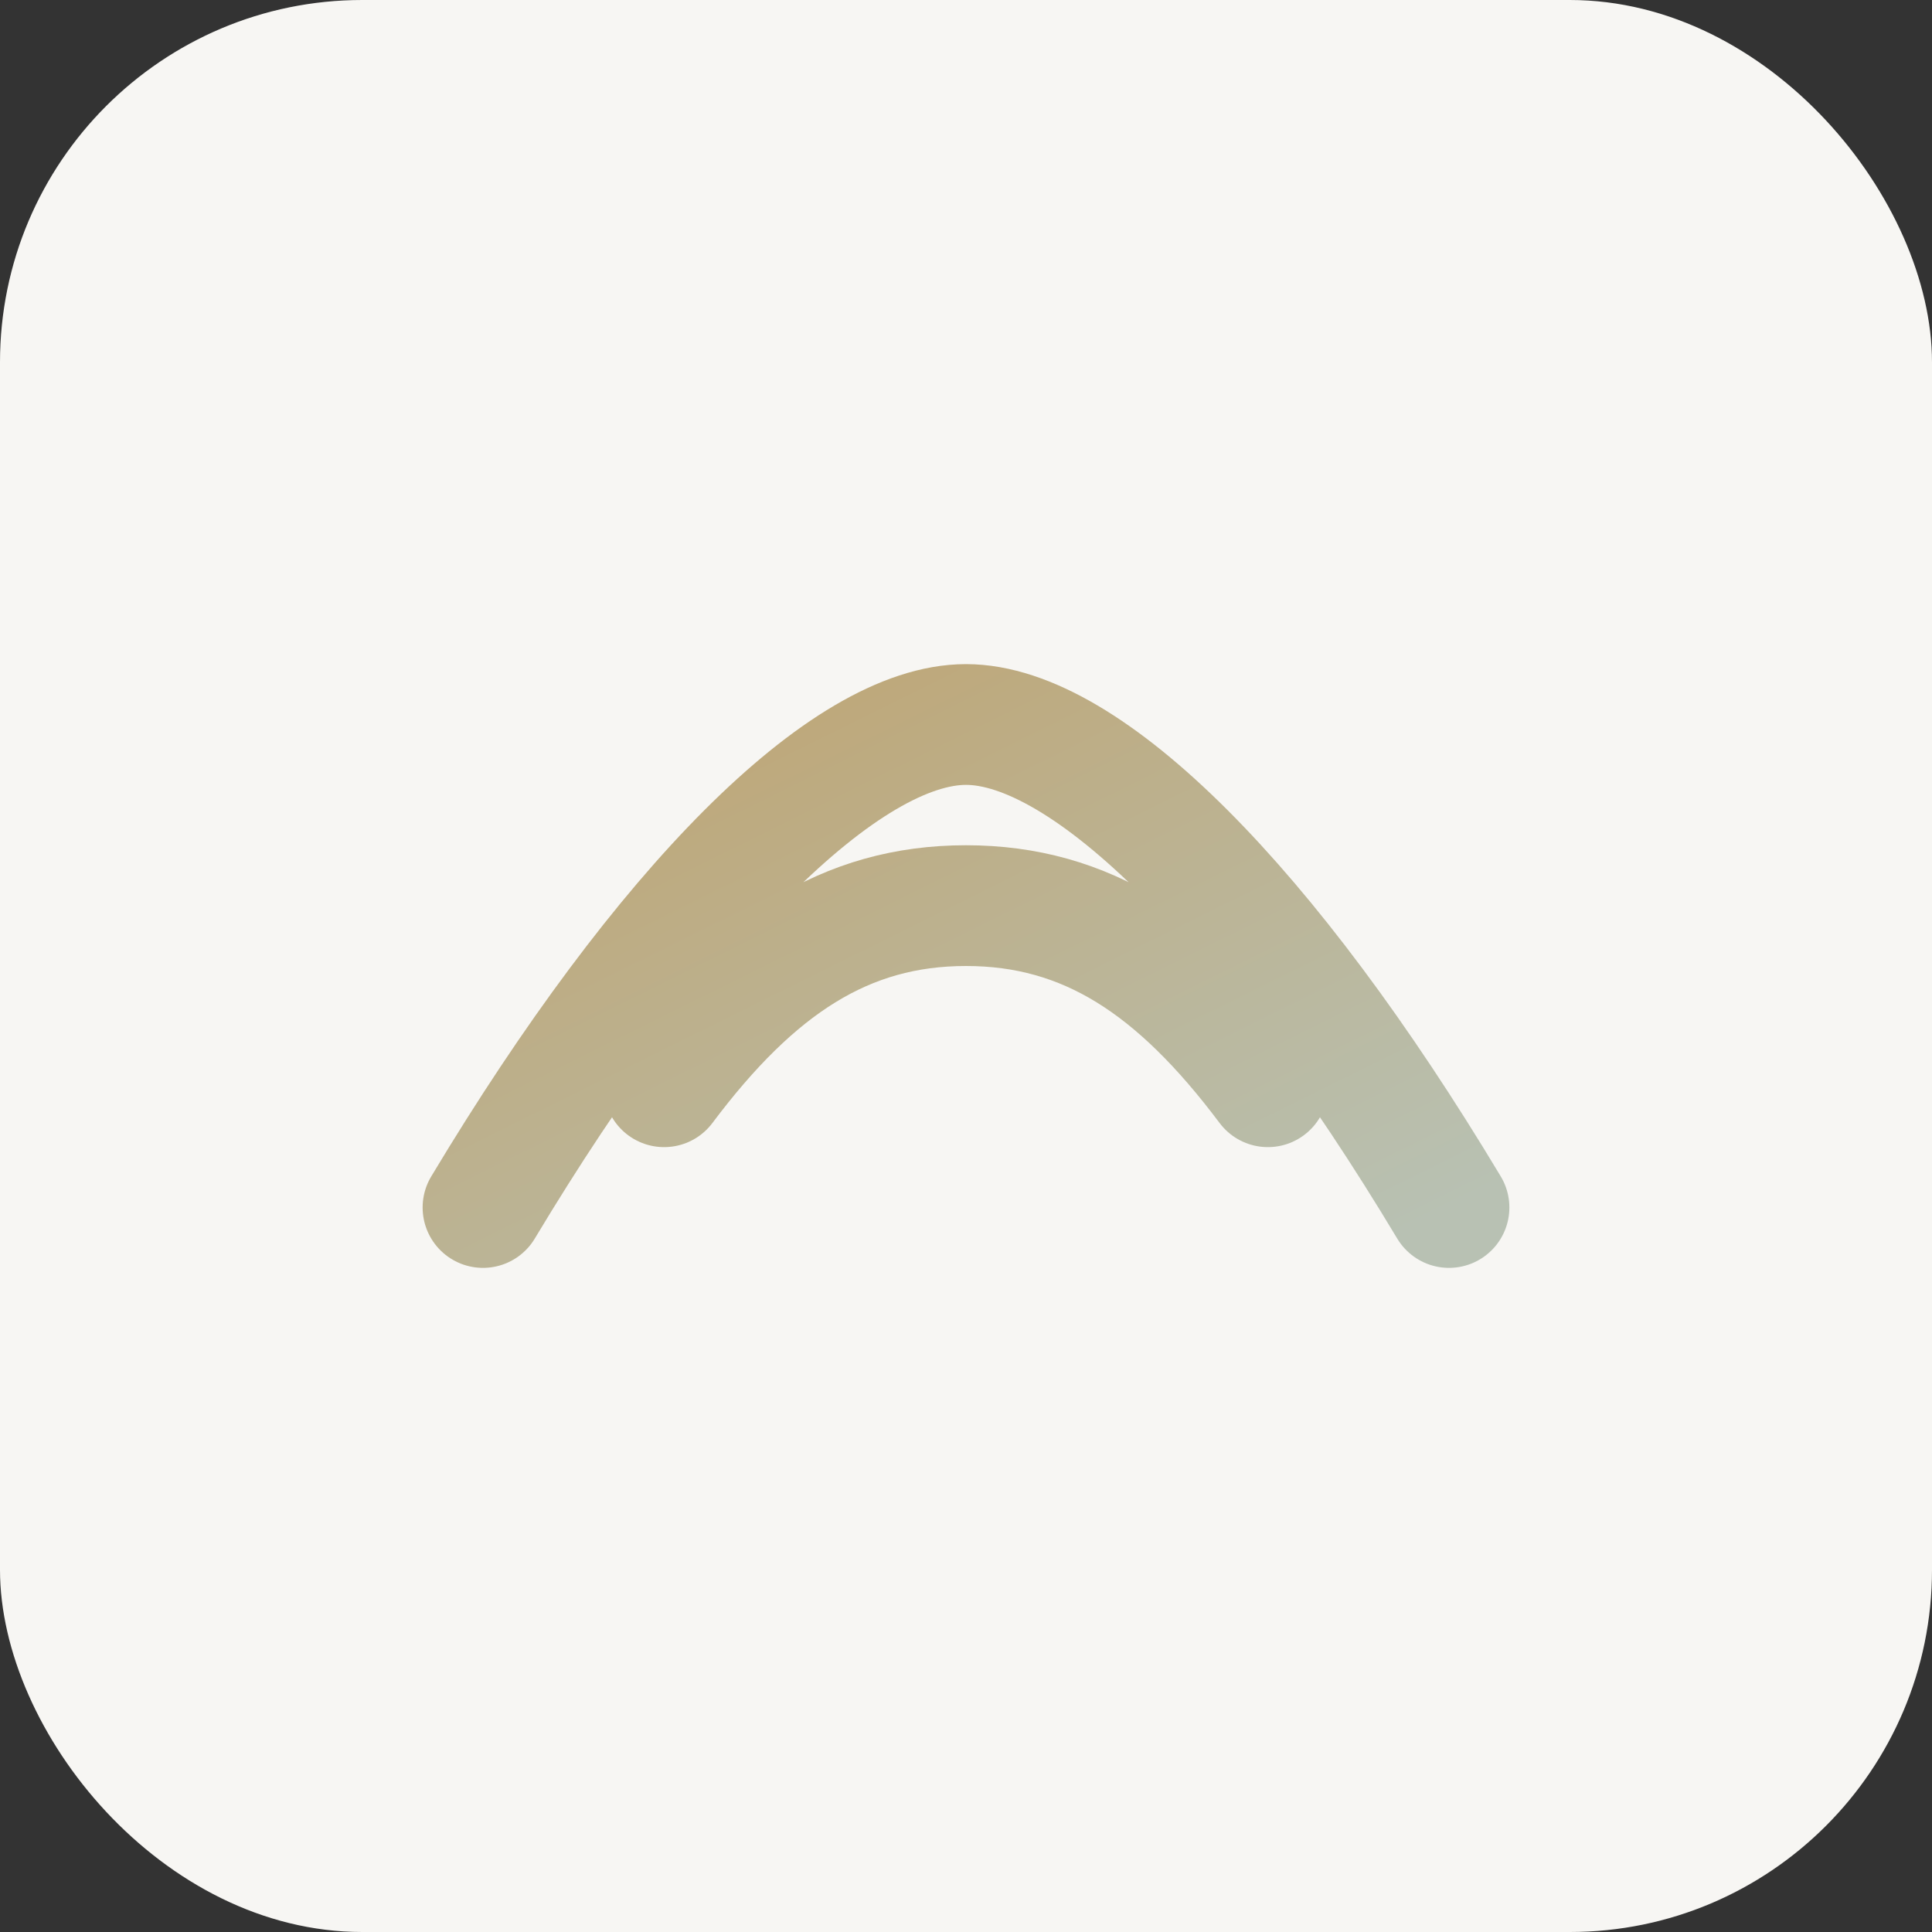
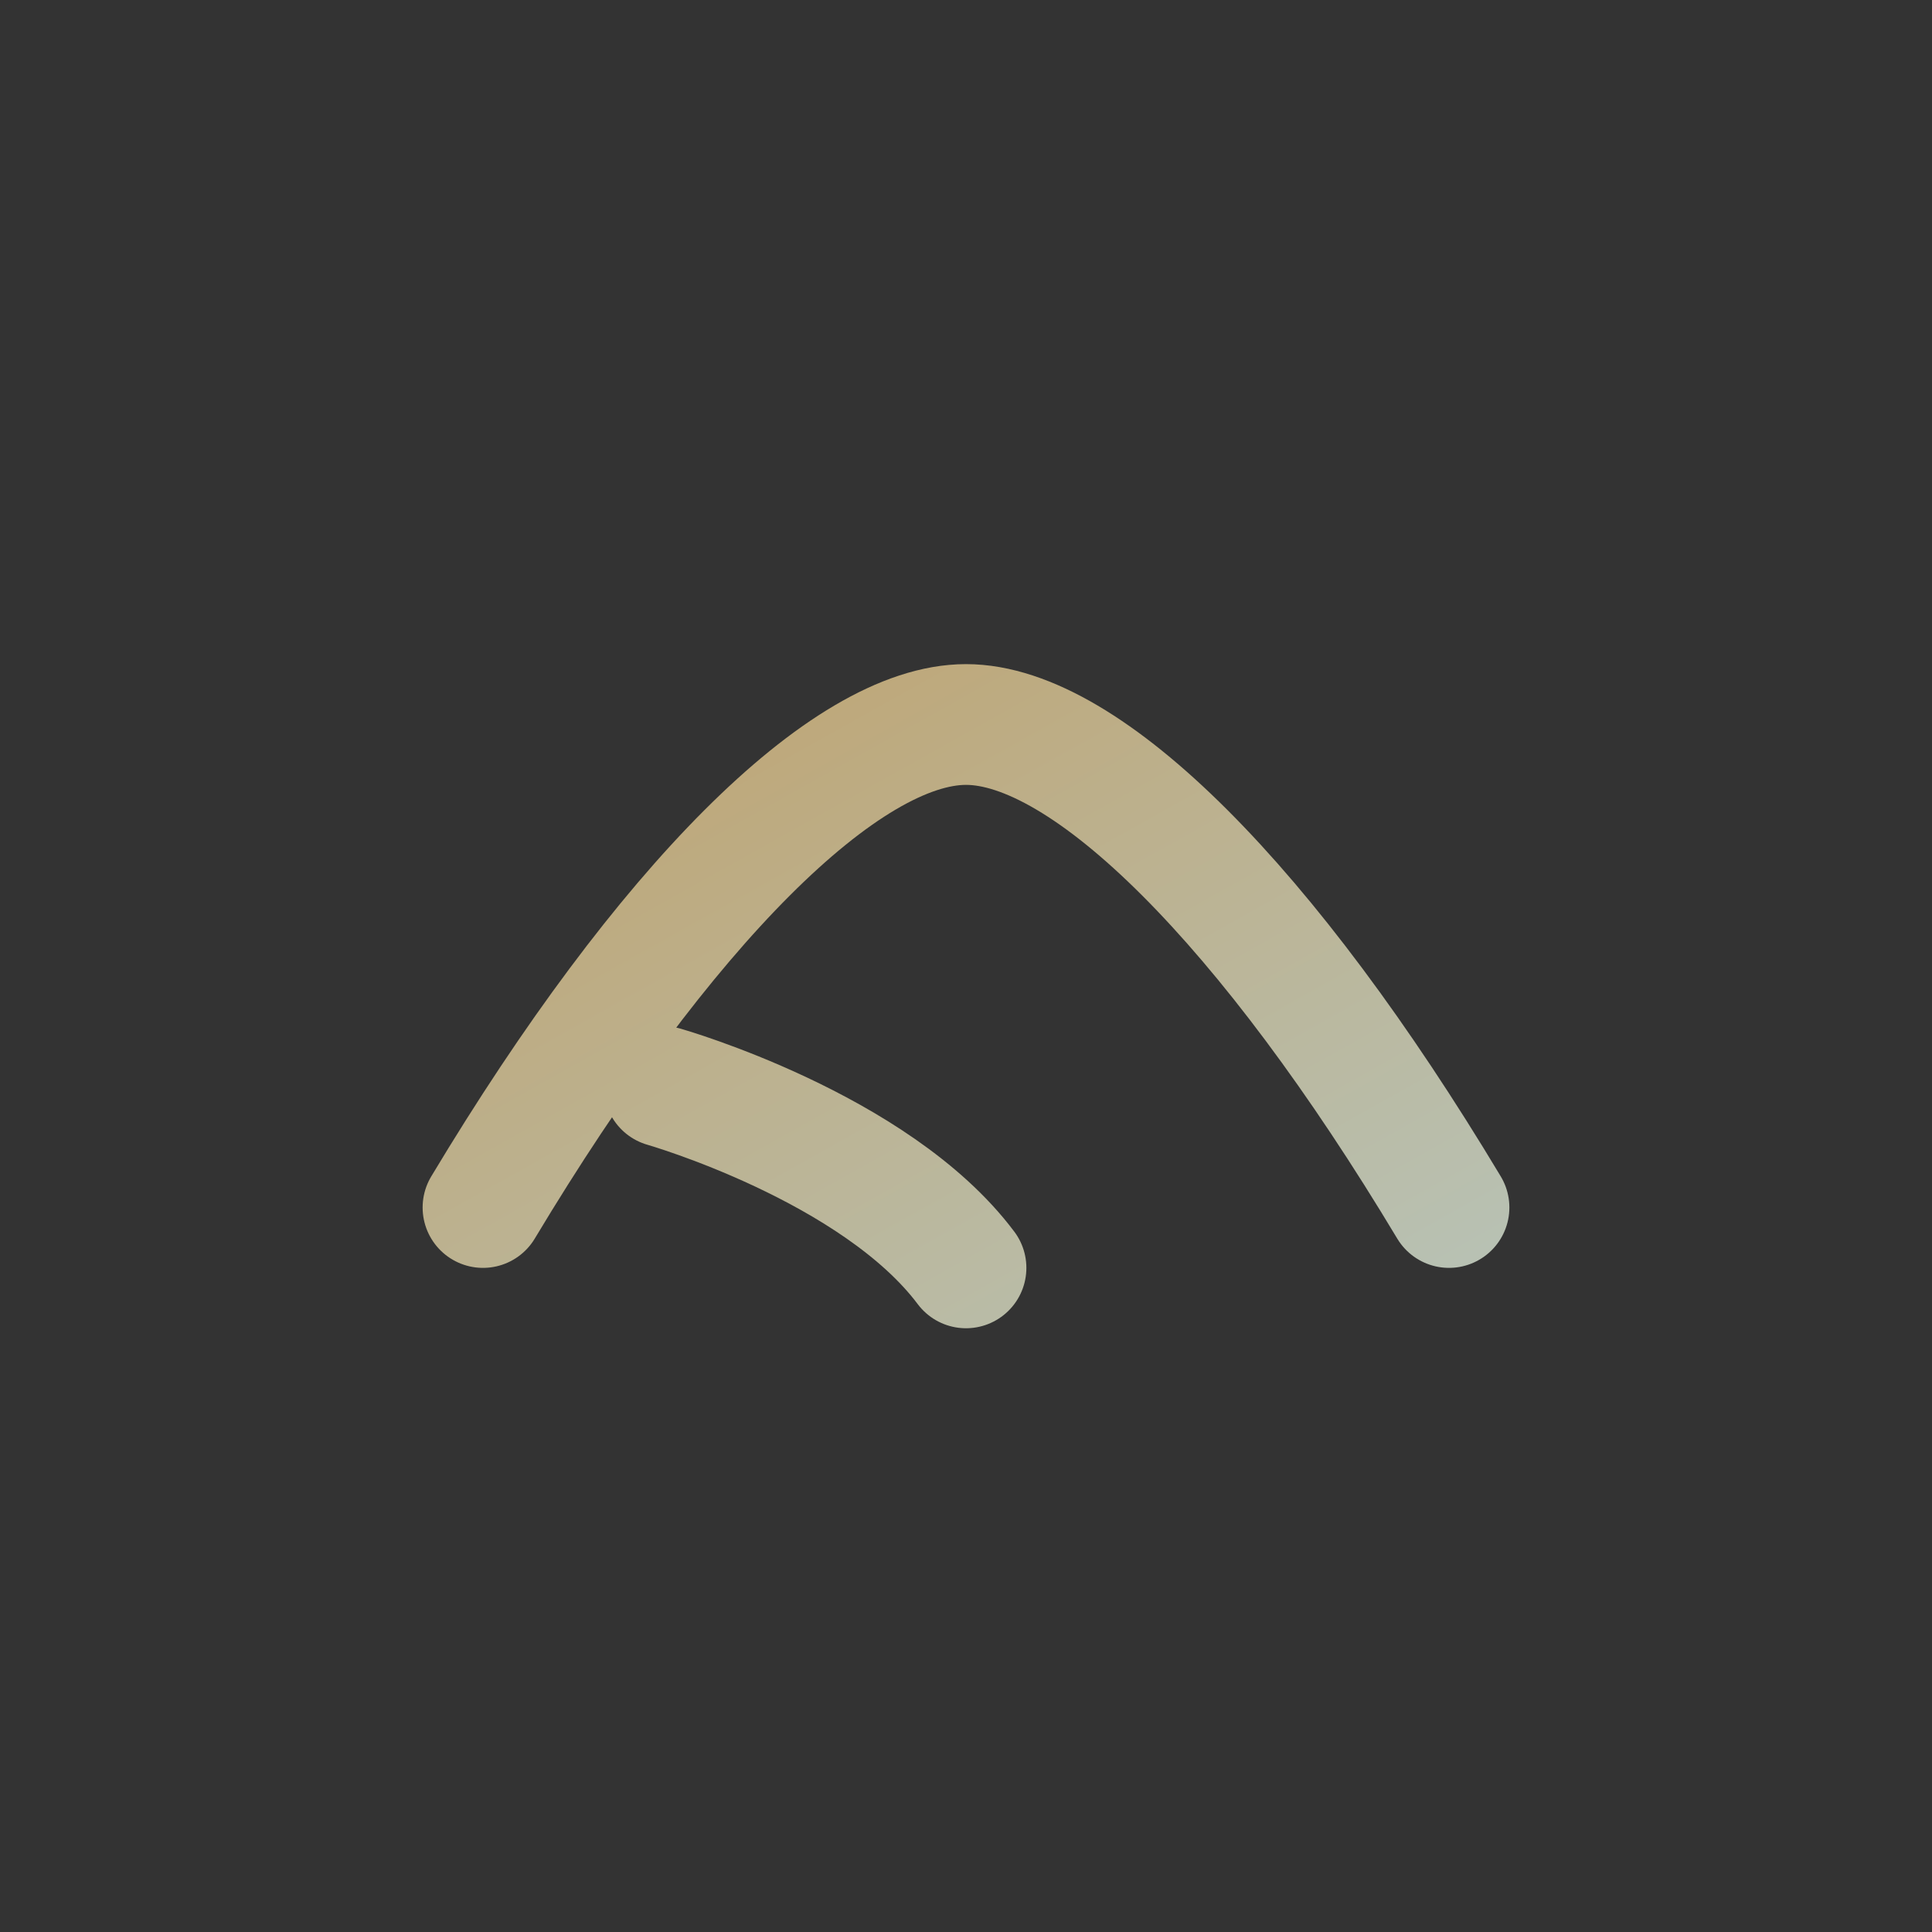
<svg xmlns="http://www.w3.org/2000/svg" viewBox="0 0 64 64">
  <rect x="0" y="0" width="64" height="64" fill="#333333" stroke="none" />
  <defs>
    <linearGradient id="g" x1="0" y1="0" x2="1" y2="1">
      <stop offset="0" stop-color="#bfa471" />
      <stop offset="1" stop-color="#b8c1b3" />
    </linearGradient>
  </defs>
-   <rect width="64" height="64" rx="12" fill="#f7f6f3" />
-   <path d="M16 40c6-10 12-16 16-16s10 6 16 16M22 36c3-4 6-6 10-6s7 2 10 6" stroke="url(#g)" stroke-width="4" stroke-linecap="round" fill="none" />
+   <path d="M16 40c6-10 12-16 16-16s10 6 16 16M22 36s7 2 10 6" stroke="url(#g)" stroke-width="4" stroke-linecap="round" fill="none" />
</svg>